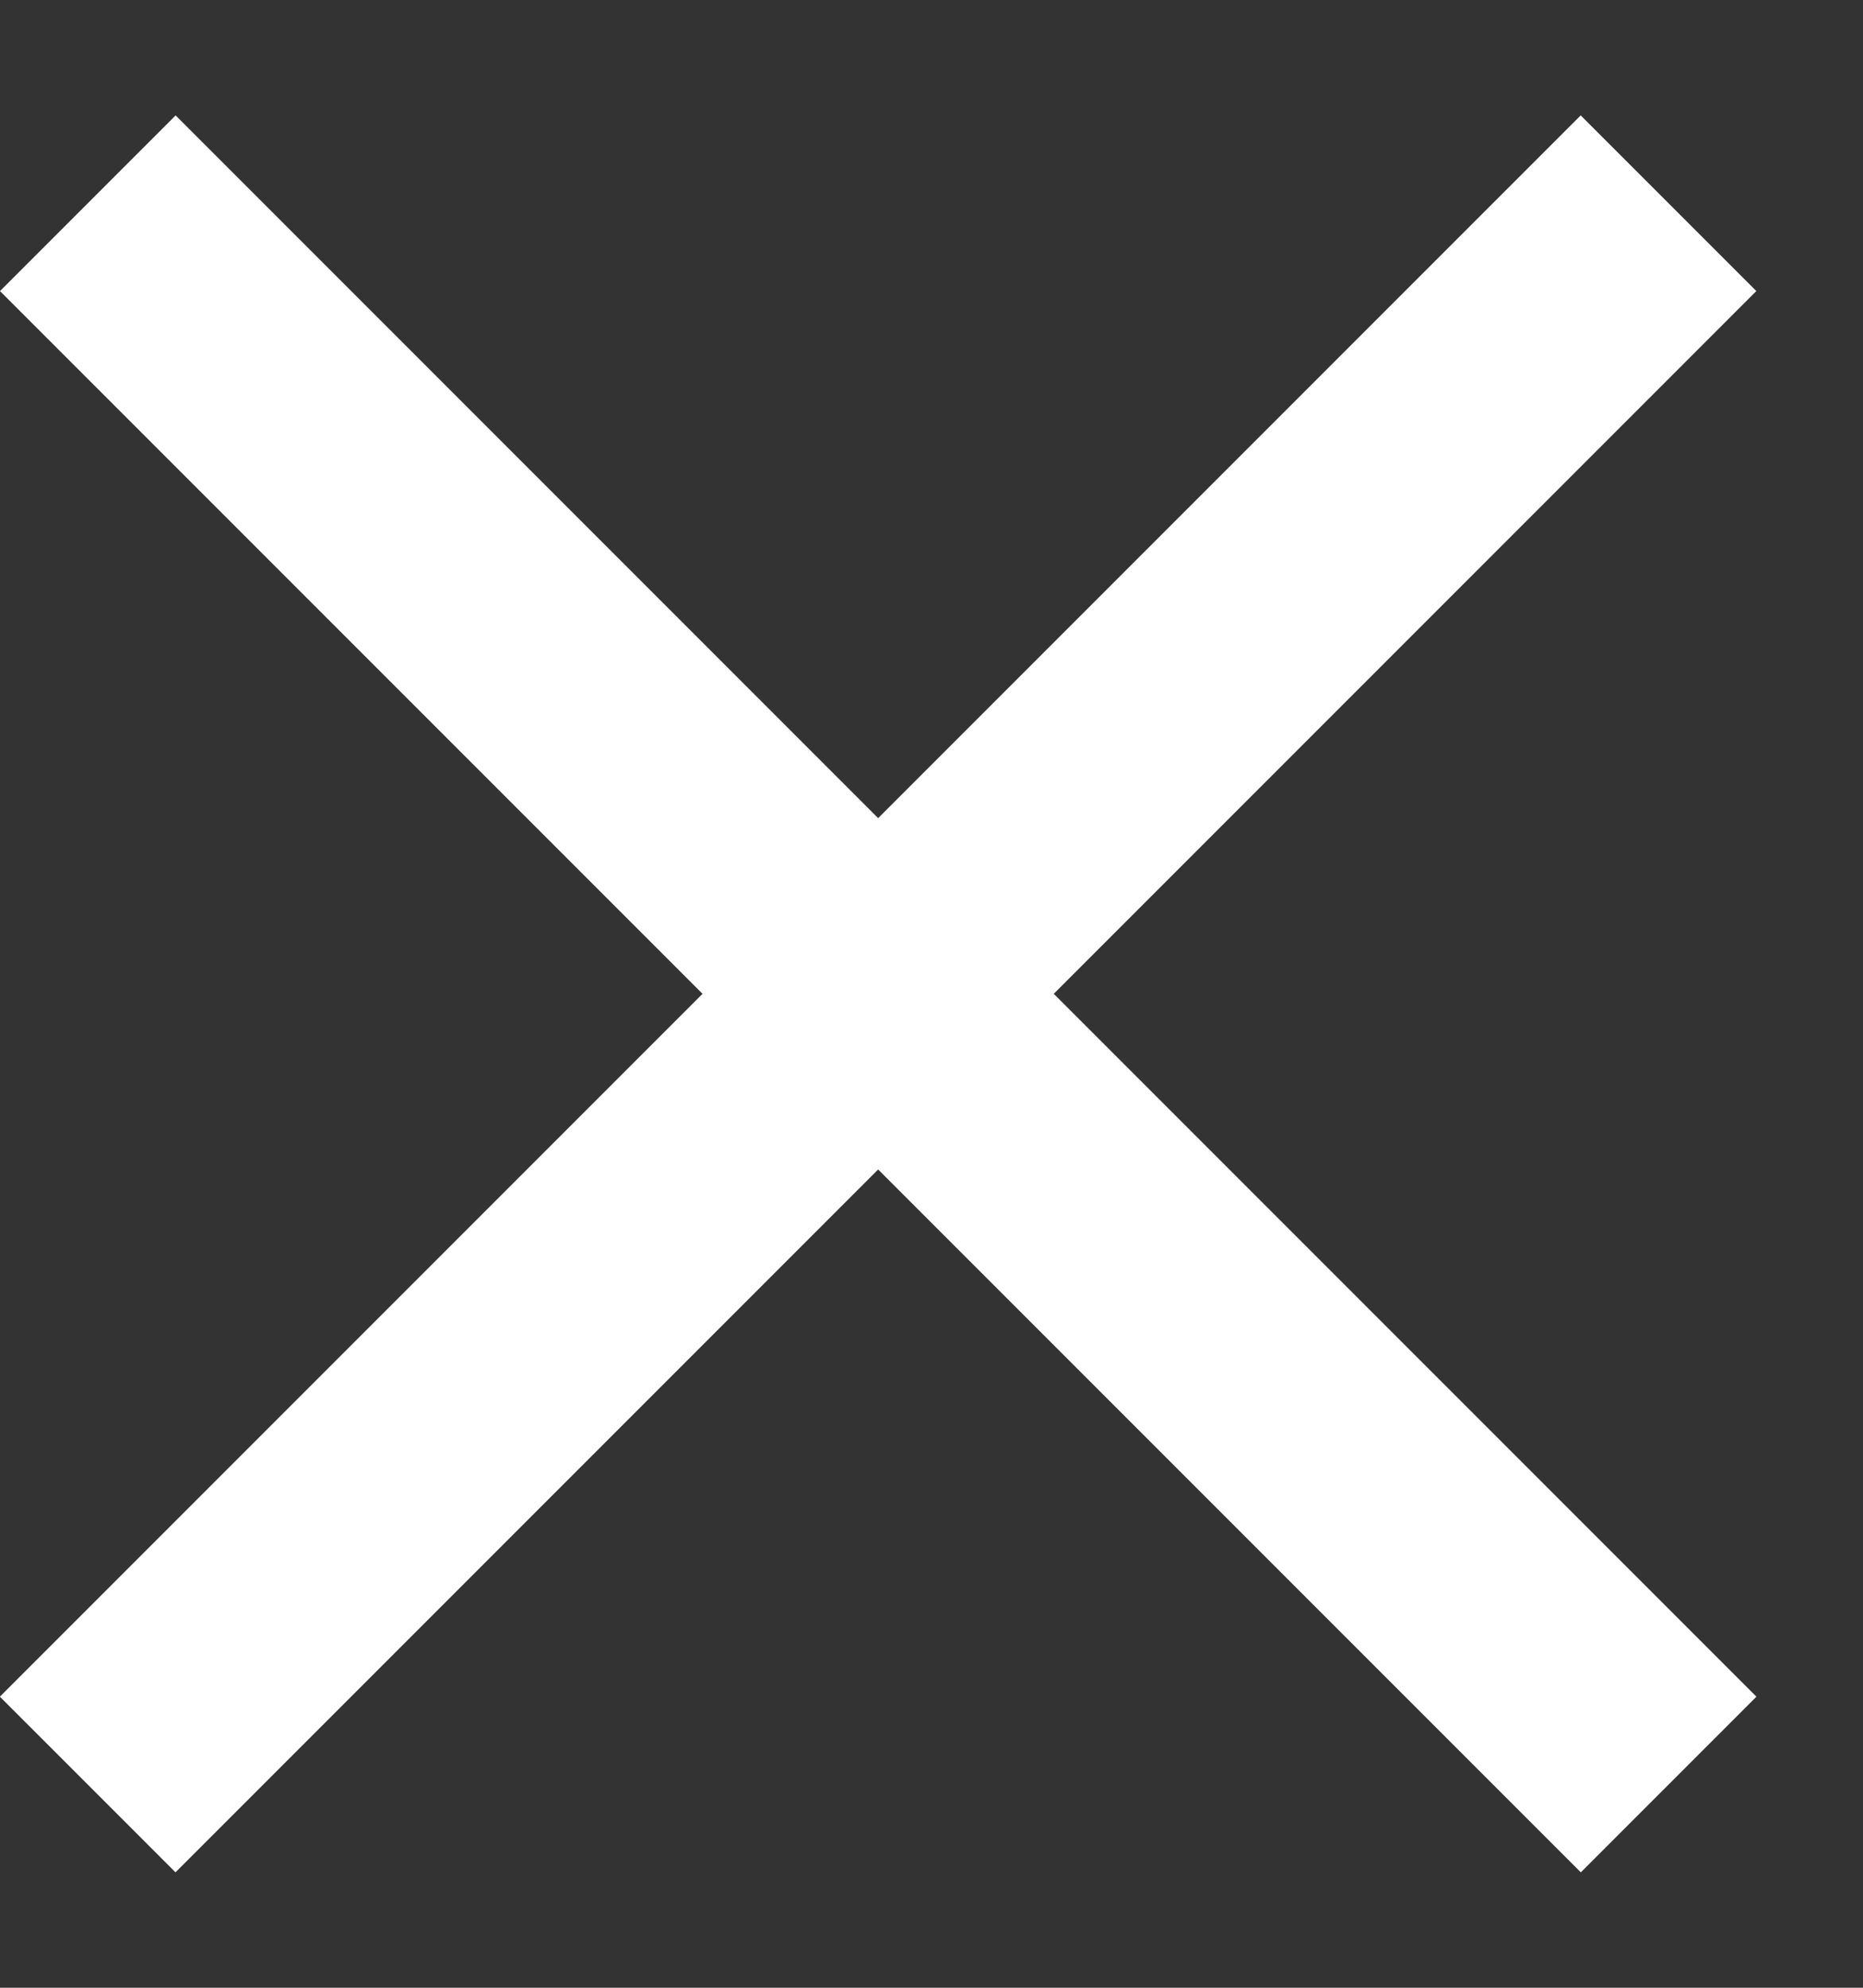
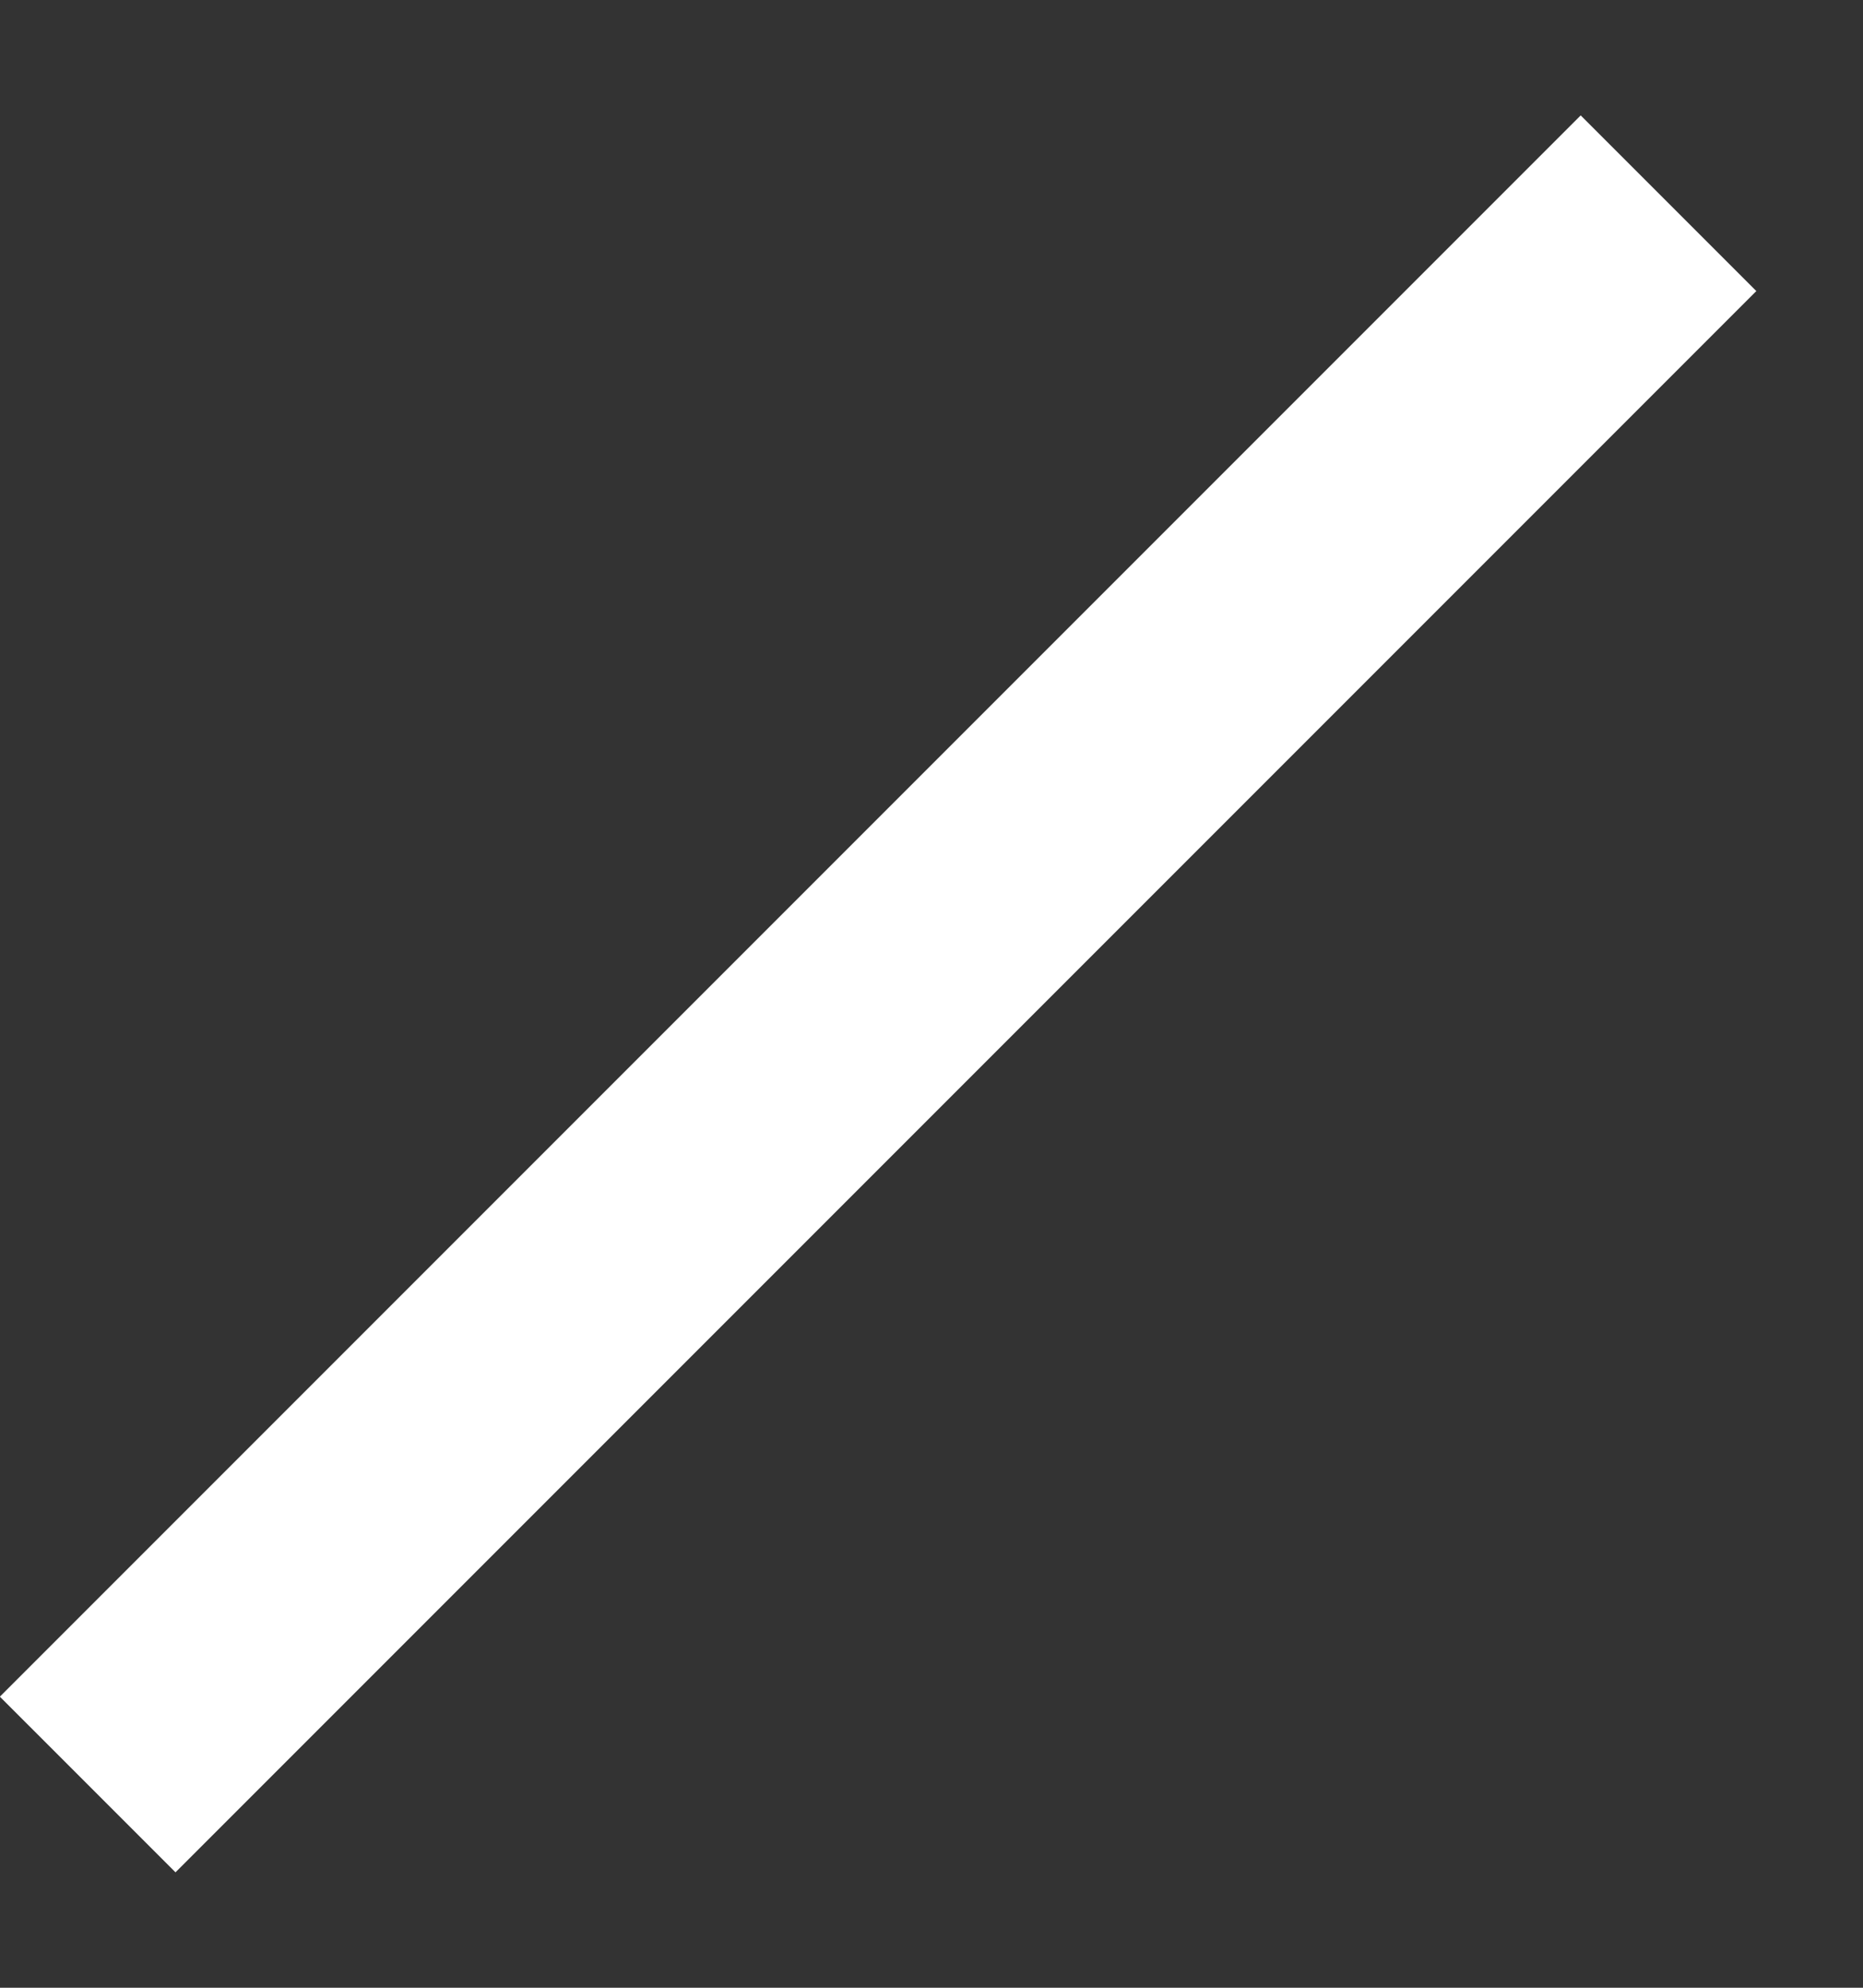
<svg xmlns="http://www.w3.org/2000/svg" width="15" height="16" viewBox="0 0 15 16" fill="none">
  <rect x="0" y="0" width="15" height="16" fill="#333333" stroke="none" />
-   <path d="M14.142 13.657L1.414 0.929L-0 2.343L12.728 15.071L14.142 13.657Z" fill="white" />
  <path d="M14.141 2.343L12.727 0.929L-0.001 13.657L1.413 15.071L14.141 2.343Z" fill="white" />
</svg>